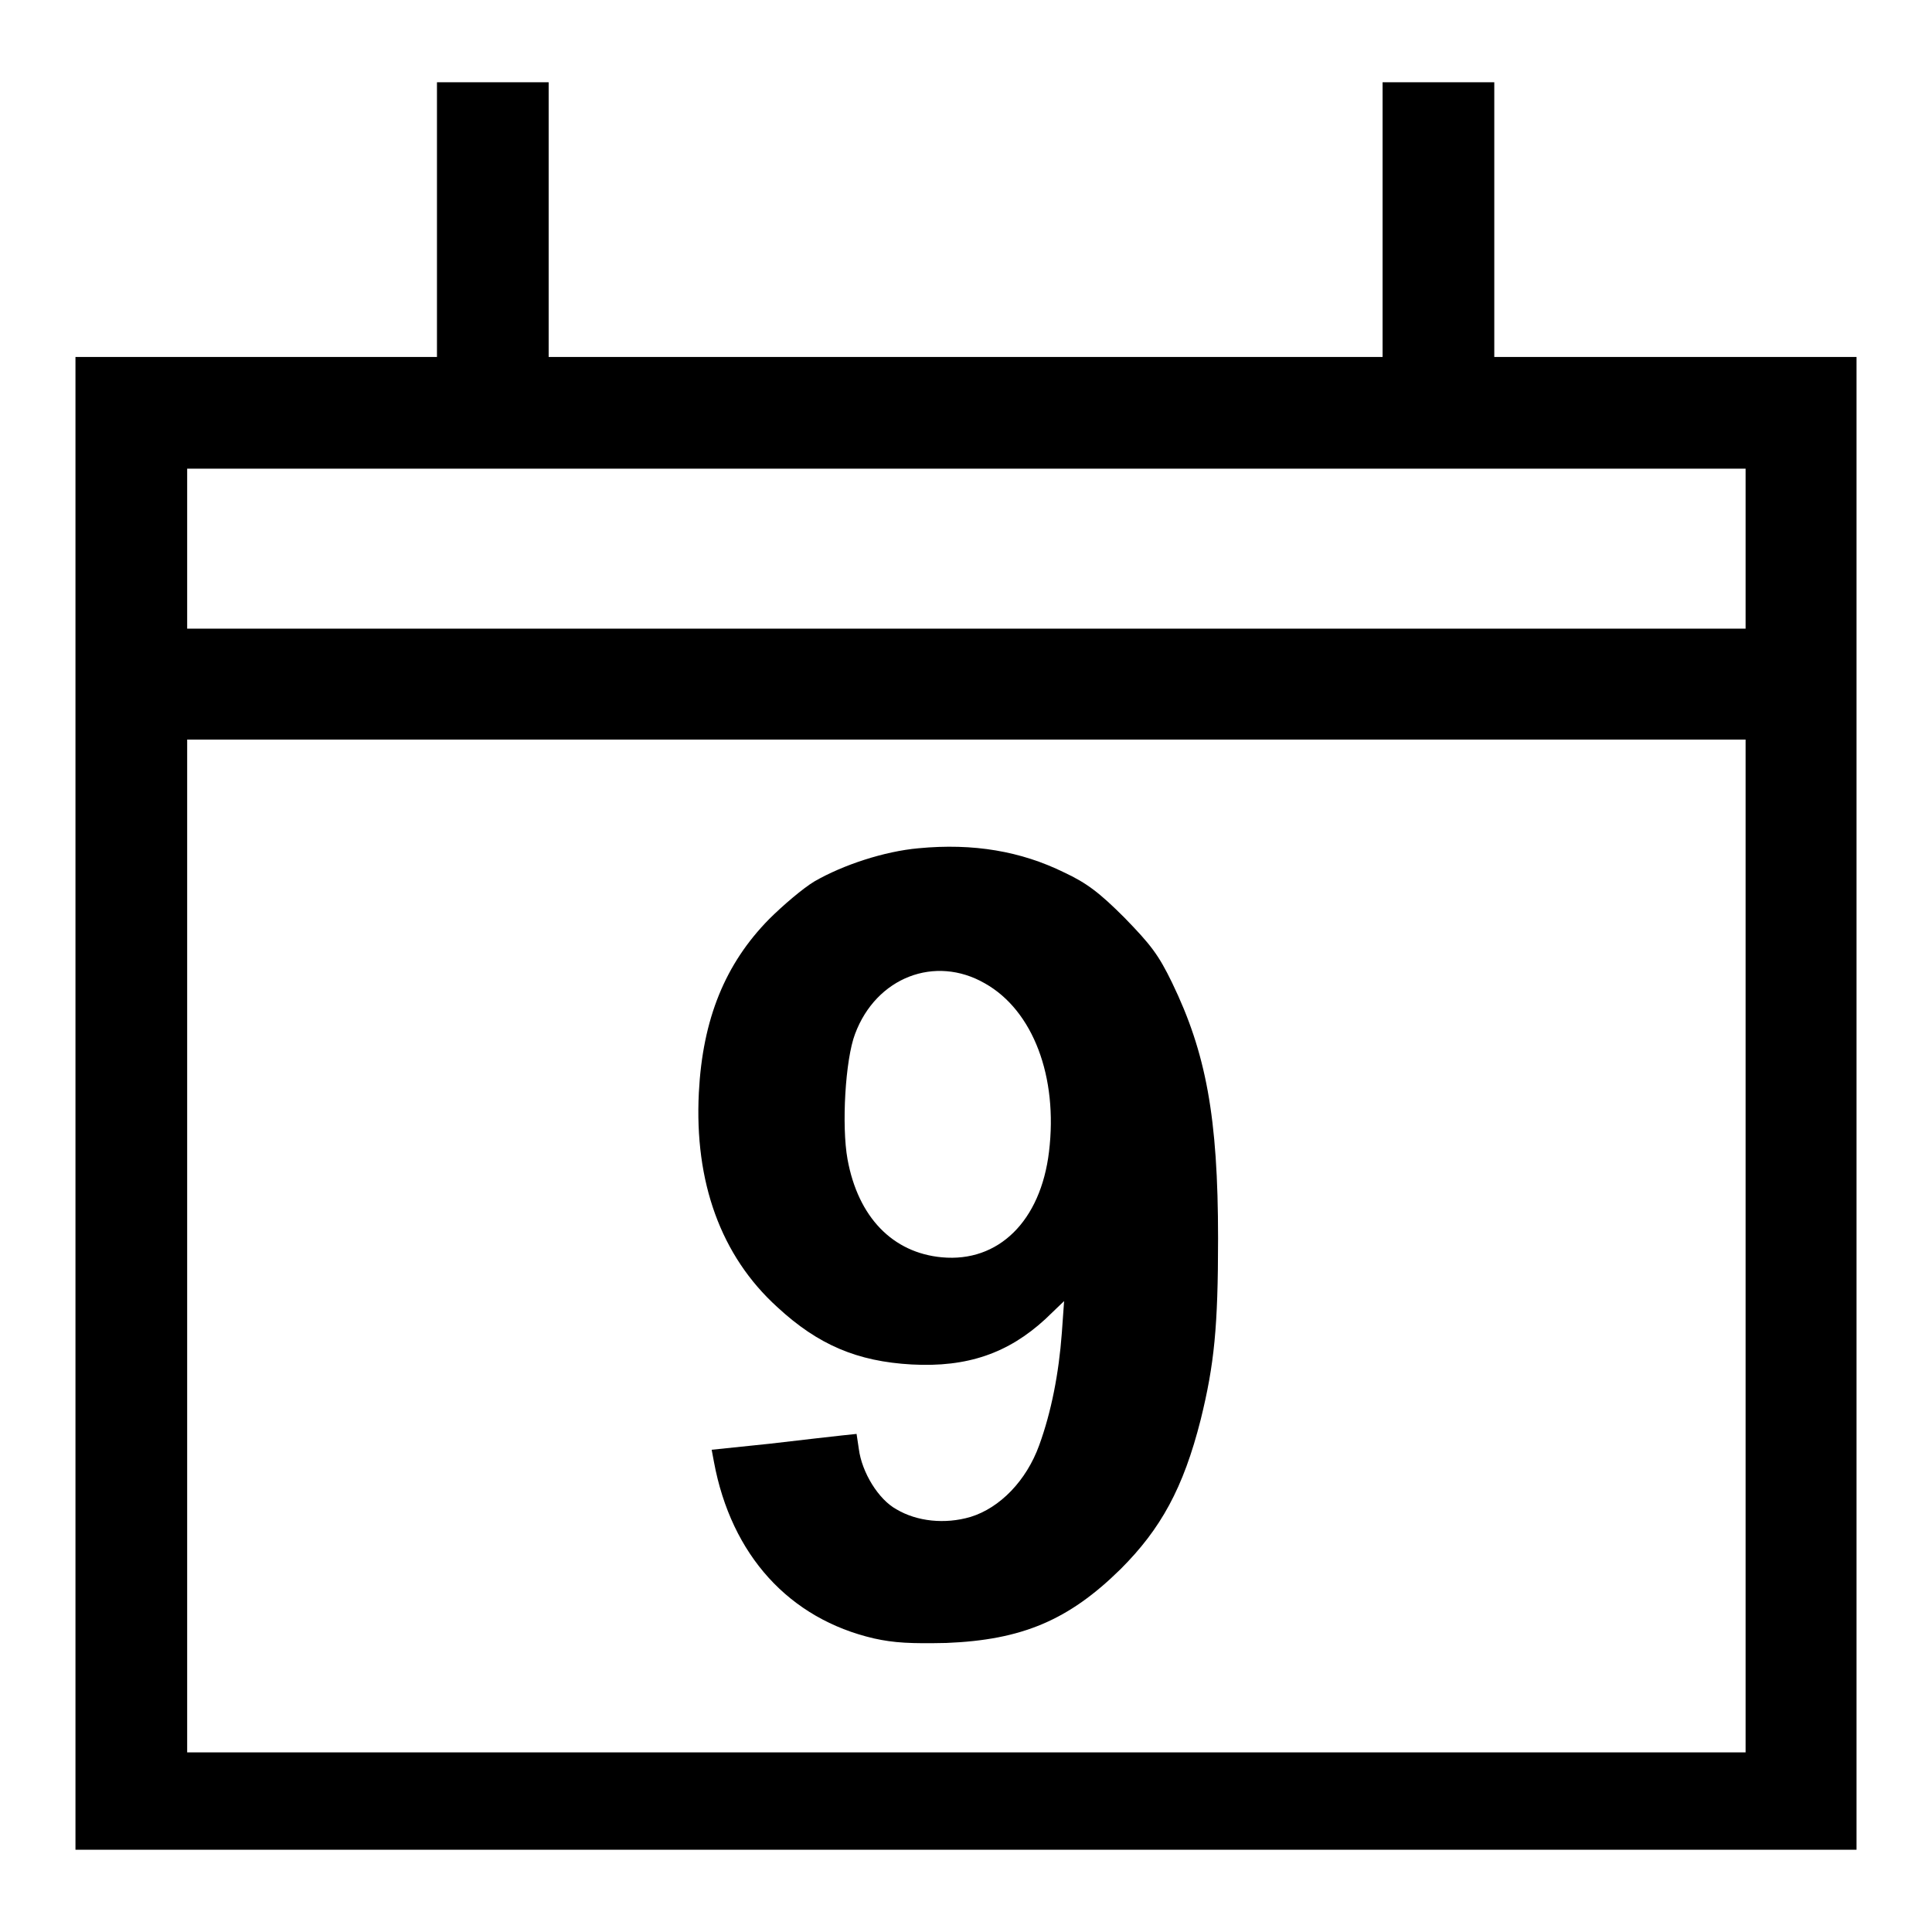
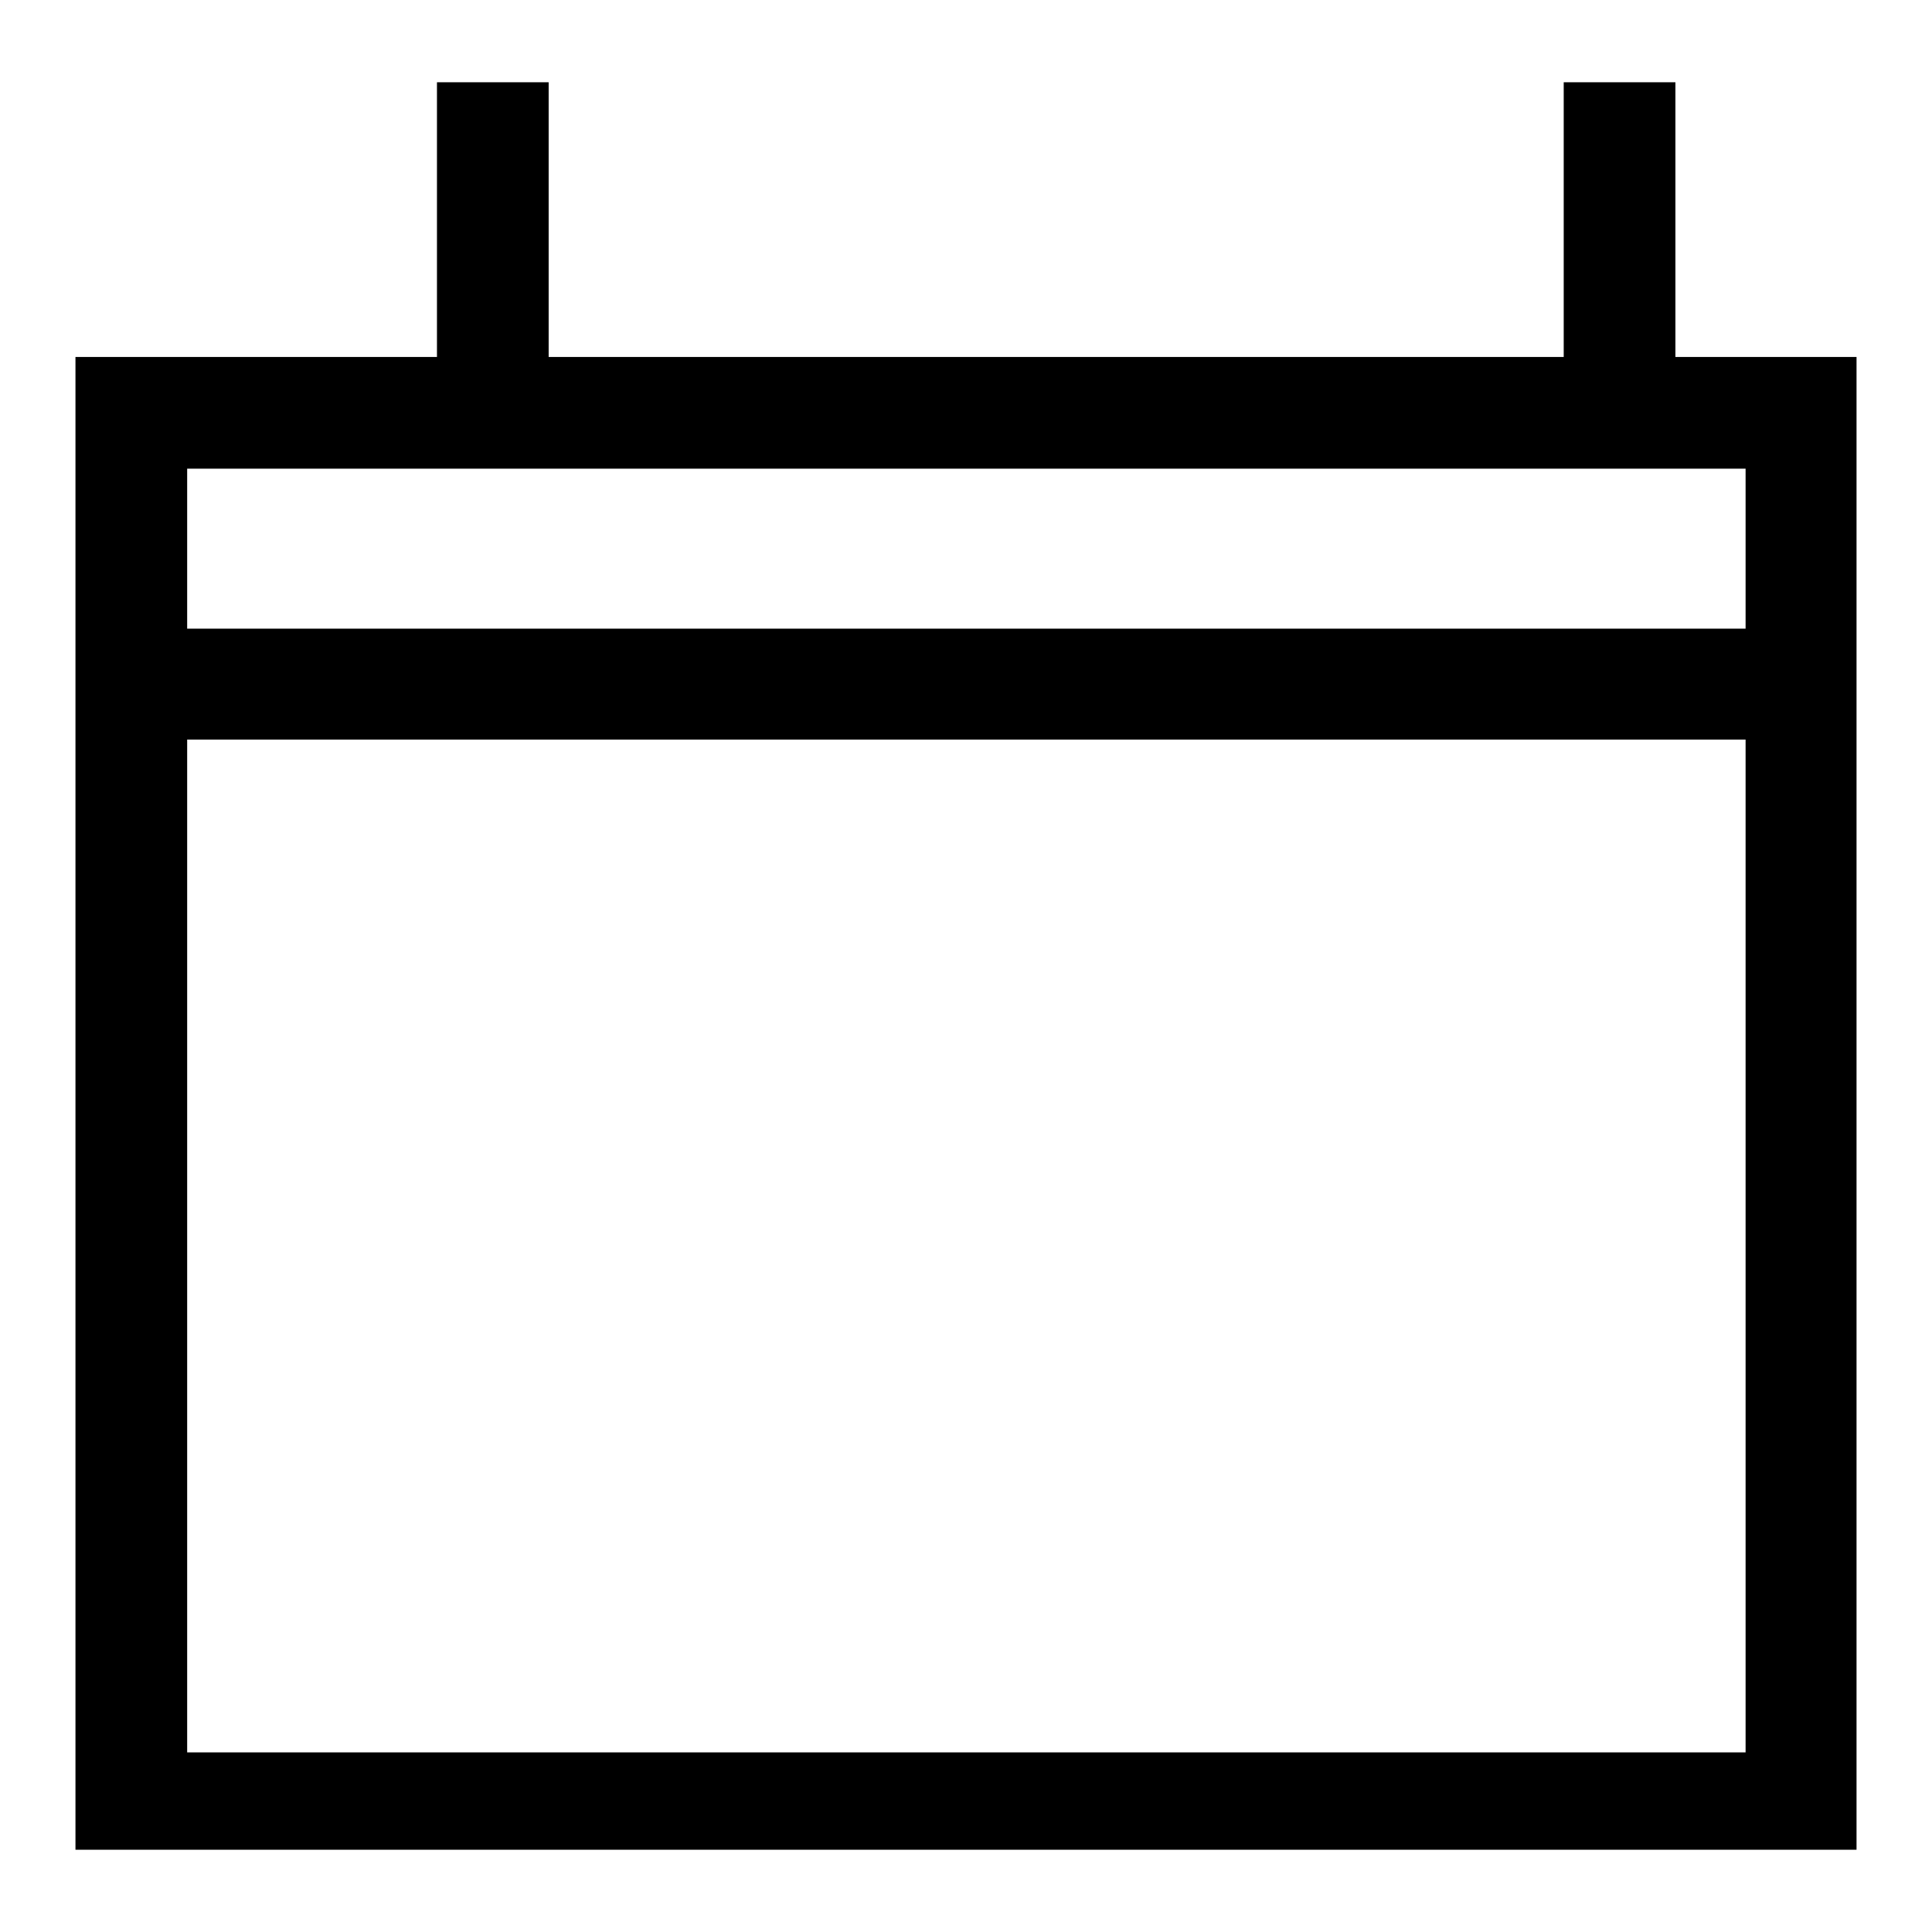
<svg xmlns="http://www.w3.org/2000/svg" version="1.1" x="0px" y="0px" viewBox="0 0 256 256" enable-background="new 0 0 256 256" xml:space="preserve">
  <g>
    <g>
      <g>
-         <path fill="#000000" d="M57.9,29.1v18.2H34H10v98.9v98.9h118h118v-98.9V47.3h-24h-24V29.1V10.9h-7.4h-7.4v18.2v18.2H128H72.7V29.1V10.9h-7.4h-7.4L57.9,29.1L57.9,29.1z M231.3,72.7v10.6H128H24.8V72.7V62.1H128h103.3V72.7z M231.3,165.1v67.1H128H24.8v-67.1V98H128h103.3V165.1z" />
-         <path fill="#000000" d="M121.7,112.4c-4.5,0.4-10,2.2-13.8,4.4c-1.5,0.9-4.2,3.2-6,5c-5.8,5.9-8.8,13.2-9.3,23c-0.6,11.8,2.9,21.6,10.4,28.4c5.4,5,10.6,7.2,17.8,7.6c7.4,0.4,12.8-1.5,17.7-6l2.5-2.4l-0.3,4.2c-0.4,5.4-1.4,10.5-3,14.9c-1.7,4.7-5.2,8.3-9.1,9.5c-3.4,1-7.1,0.6-9.8-1c-2.4-1.3-4.6-4.9-5-8l-0.3-2l-1.9,0.2c-1,0.1-5.3,0.6-9.6,1.1l-7.7,0.8l0.3,1.6c2.3,12.4,10,20.8,21.2,23.4c2.7,0.6,4.9,0.7,9.6,0.6c10-0.4,16.2-3,23.1-9.8c5.3-5.3,8.3-10.7,10.6-19.8c1.8-7.3,2.3-12.3,2.3-24c0-16.1-1.6-24.6-6.1-33.9c-1.8-3.7-2.8-5-6.3-8.6c-3.3-3.3-5-4.6-8-6C135.3,112.8,129,111.7,121.7,112.4z M130.5,130.3c6.4,3.6,9.7,12.4,8.5,22.3c-1.1,9.2-6.7,14.7-14.2,14c-6.5-0.6-11.1-5.3-12.5-13c-0.8-4.4-0.3-13.2,1-16.6C116.1,129.5,123.9,126.5,130.5,130.3z" />
+         <path fill="#000000" d="M57.9,29.1v18.2H34H10v98.9v98.9h118h118v-98.9V47.3h-24V29.1V10.9h-7.4h-7.4v18.2v18.2H128H72.7V29.1V10.9h-7.4h-7.4L57.9,29.1L57.9,29.1z M231.3,72.7v10.6H128H24.8V72.7V62.1H128h103.3V72.7z M231.3,165.1v67.1H128H24.8v-67.1V98H128h103.3V165.1z" />
      </g>
    </g>
  </g>
</svg>